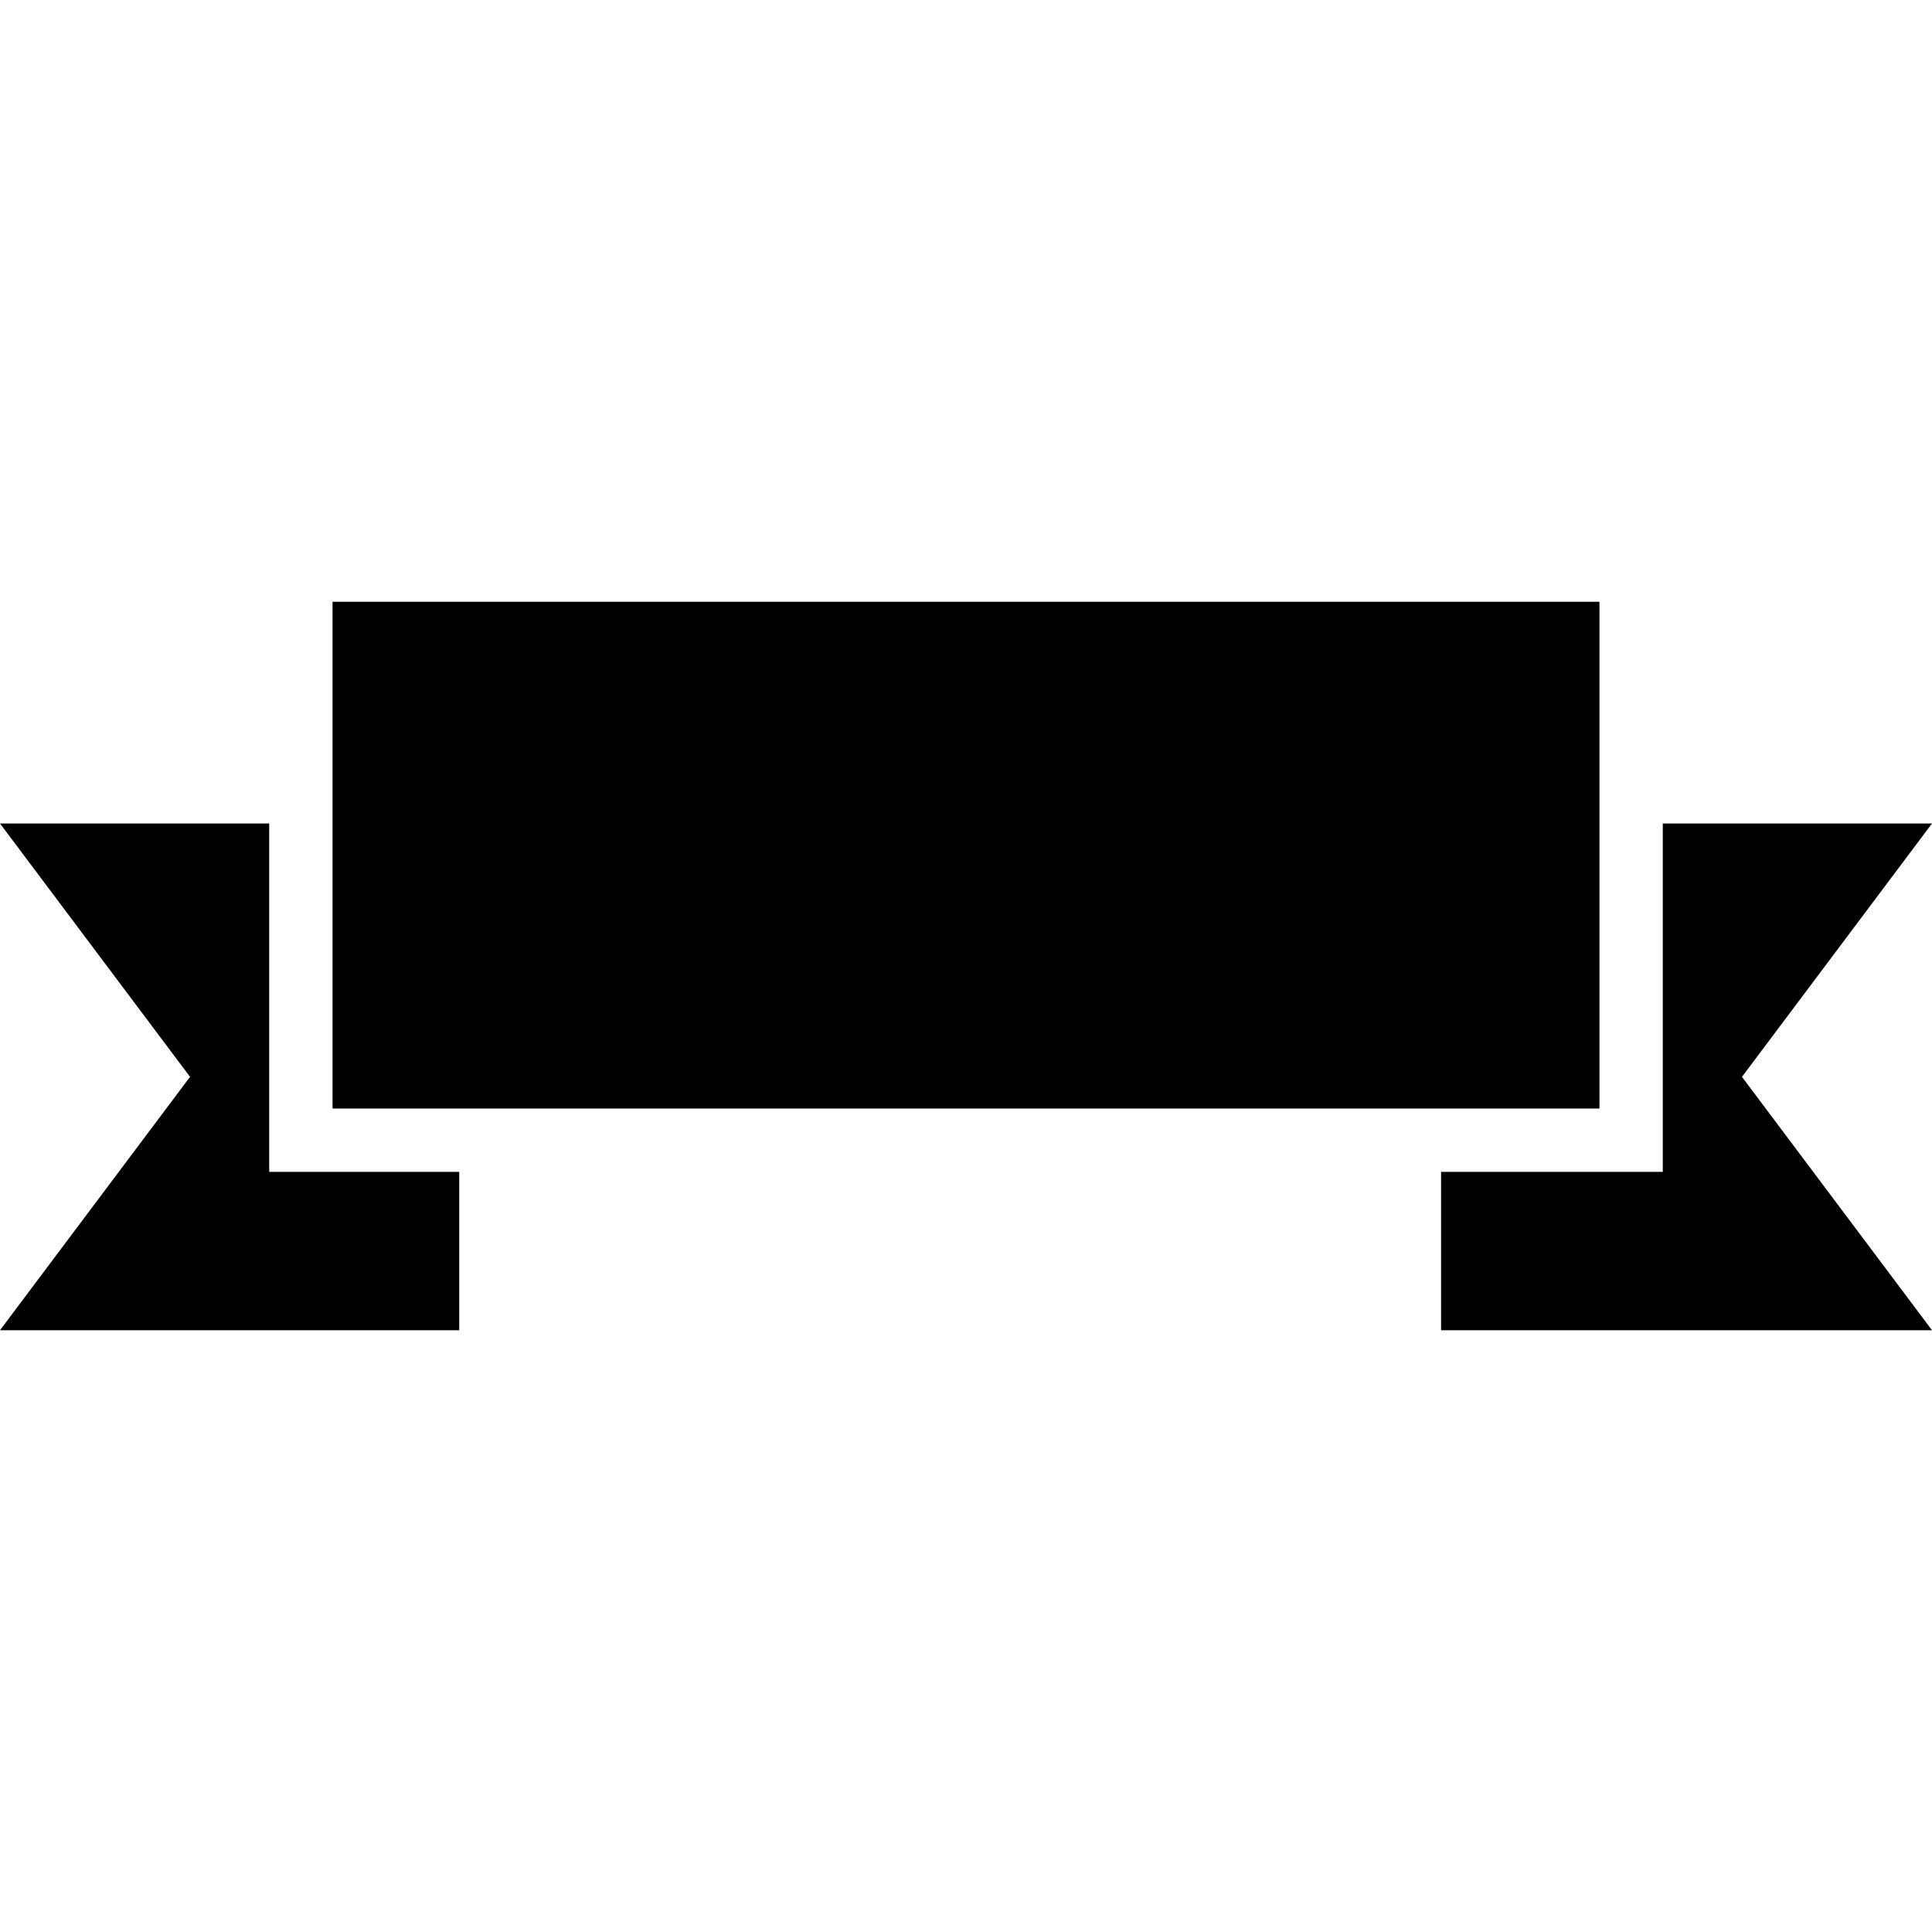
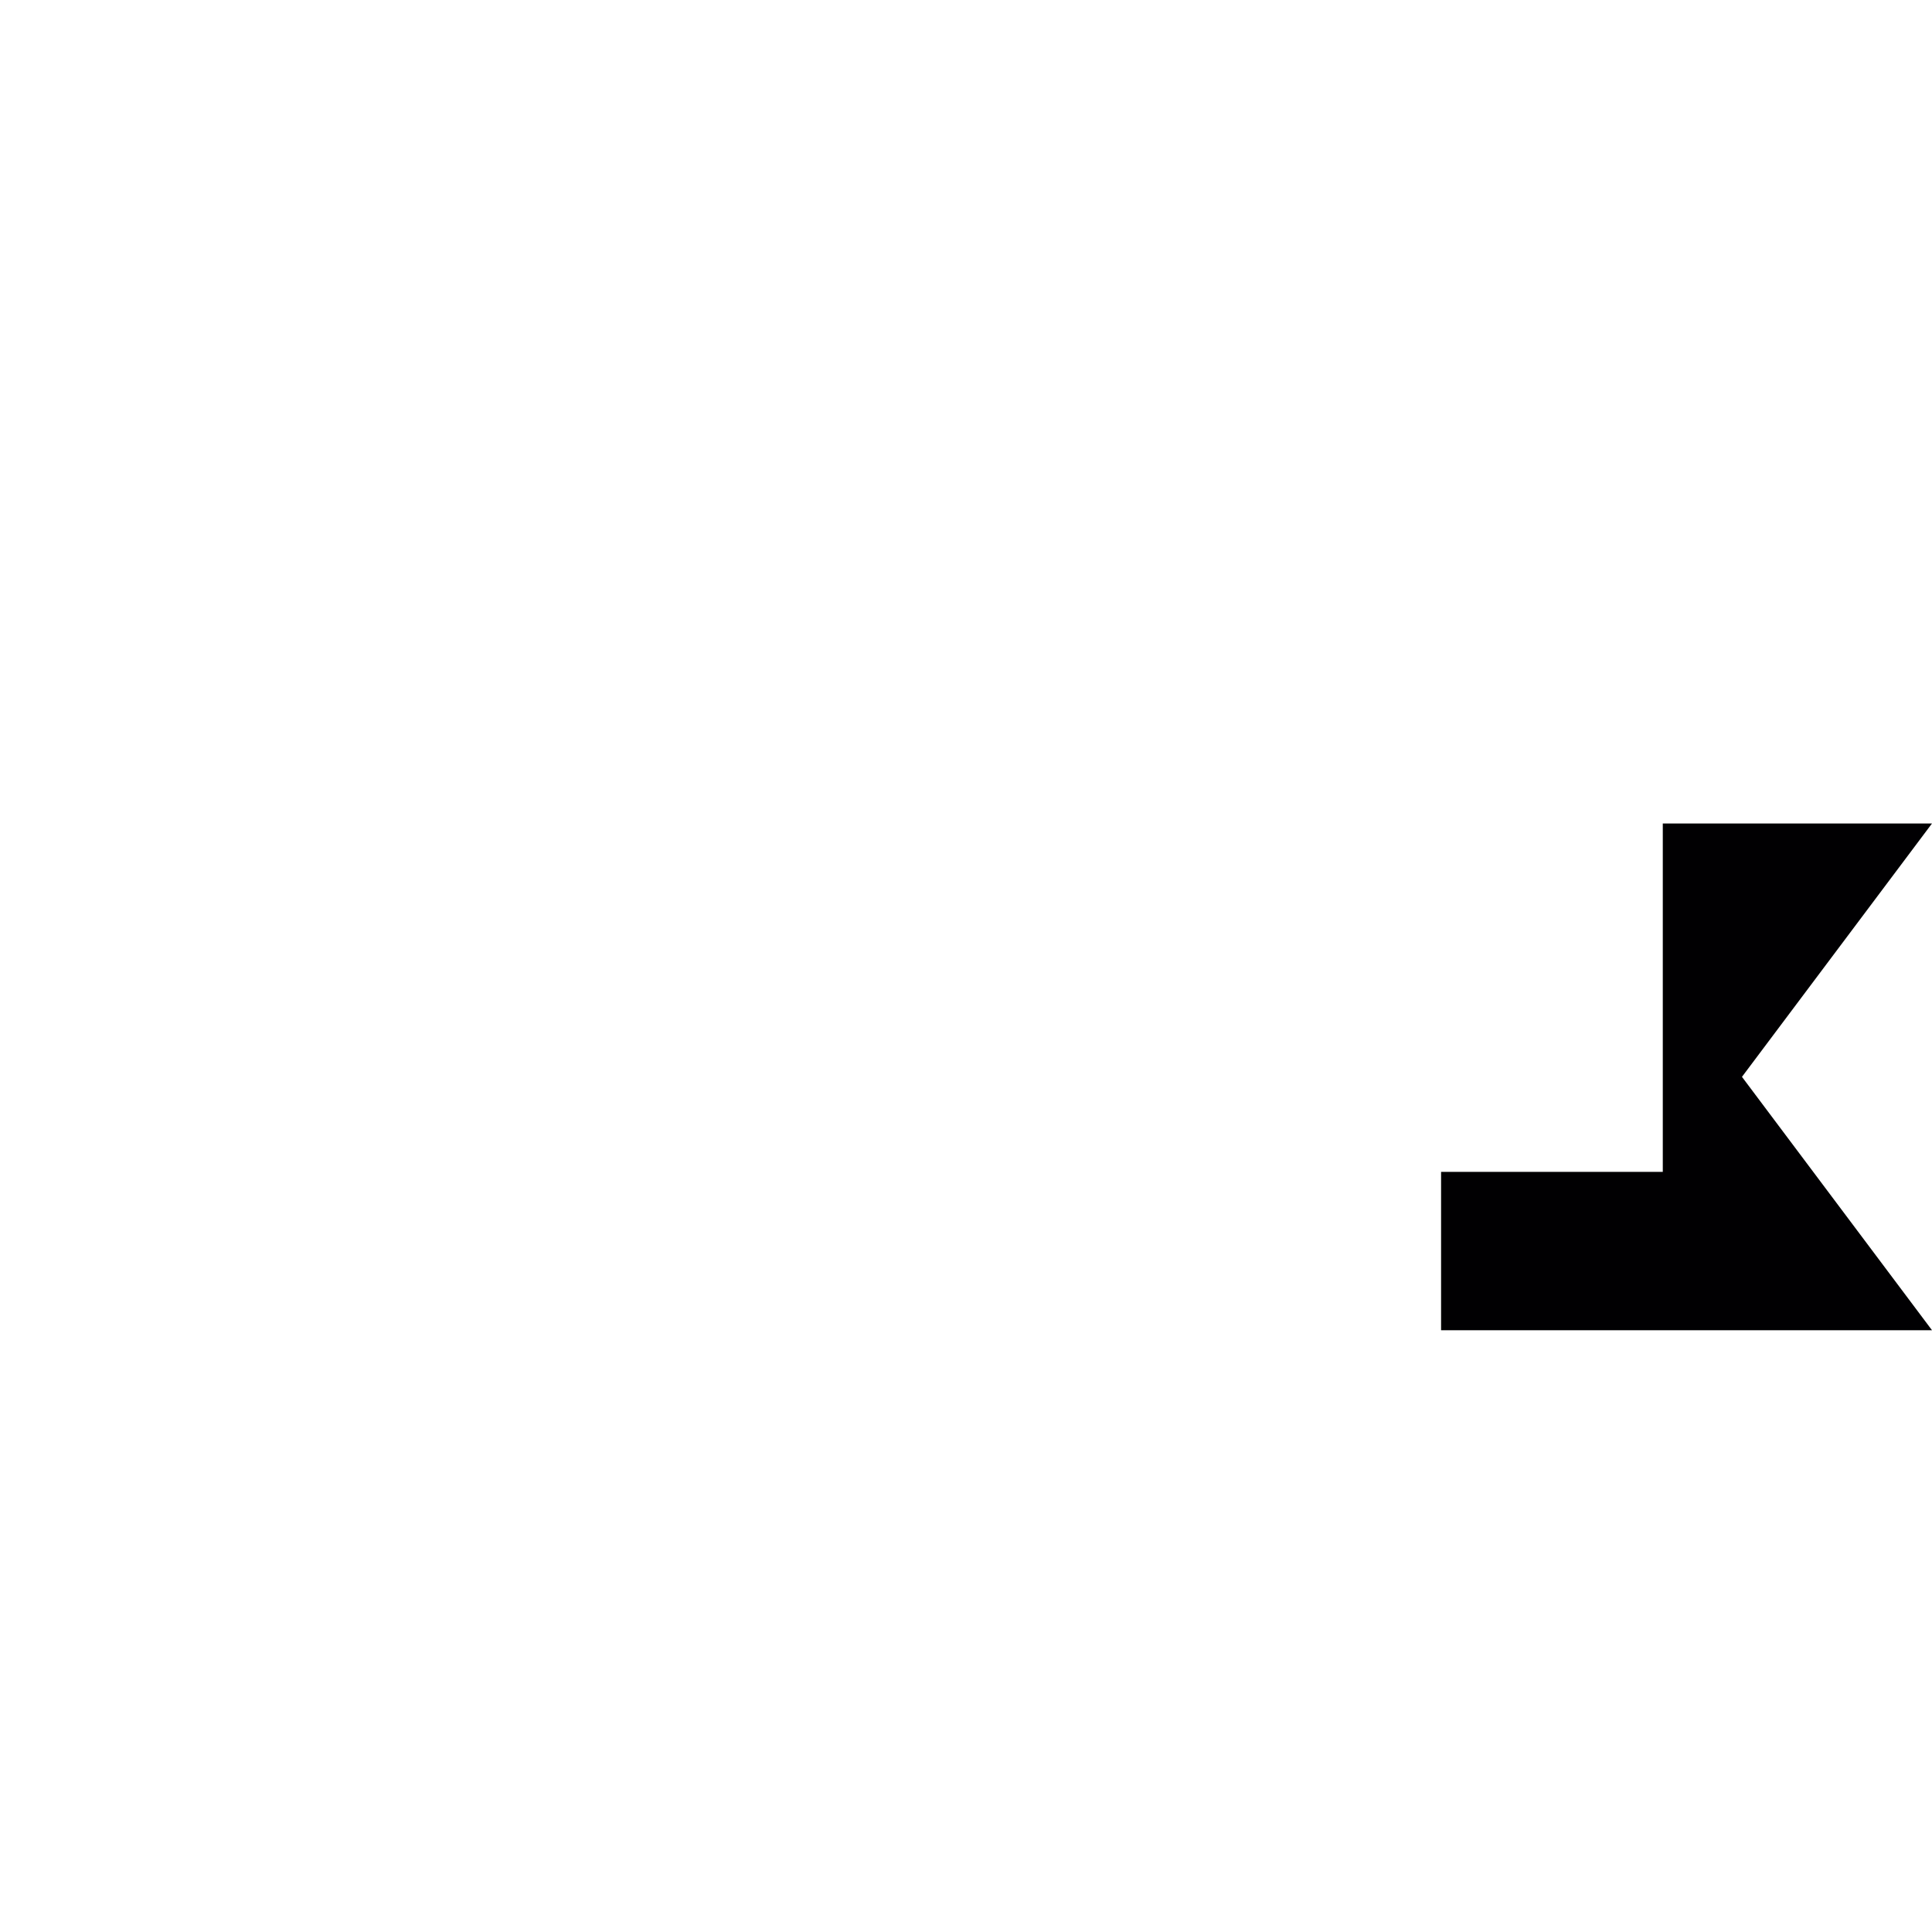
<svg xmlns="http://www.w3.org/2000/svg" version="1.1" id="Capa_1" x="0px" y="0px" viewBox="0 0 61 61" style="enable-background:new 0 0 61 61;" xml:space="preserve">
  <g>
    <g>
-       <polygon style="fill:#010002;" points="8.5,37 8.5,34.5 8.5,26 0,26 6,34 0,42 14.5,42 14.5,37 10.5,37   " />
      <polygon style="fill:#010002;" points="61,26 52.5,26 52.5,34.5 52.5,37 50.5,37 45.5,37 45.5,42 61,42 55,34   " />
-       <rect x="10.5" y="19" style="fill:#010002;" width="40" height="16" />
    </g>
  </g>
  <g>
</g>
  <g>
</g>
  <g>
</g>
  <g>
</g>
  <g>
</g>
  <g>
</g>
  <g>
</g>
  <g>
</g>
  <g>
</g>
  <g>
</g>
  <g>
</g>
  <g>
</g>
  <g>
</g>
  <g>
</g>
  <g>
</g>
</svg>